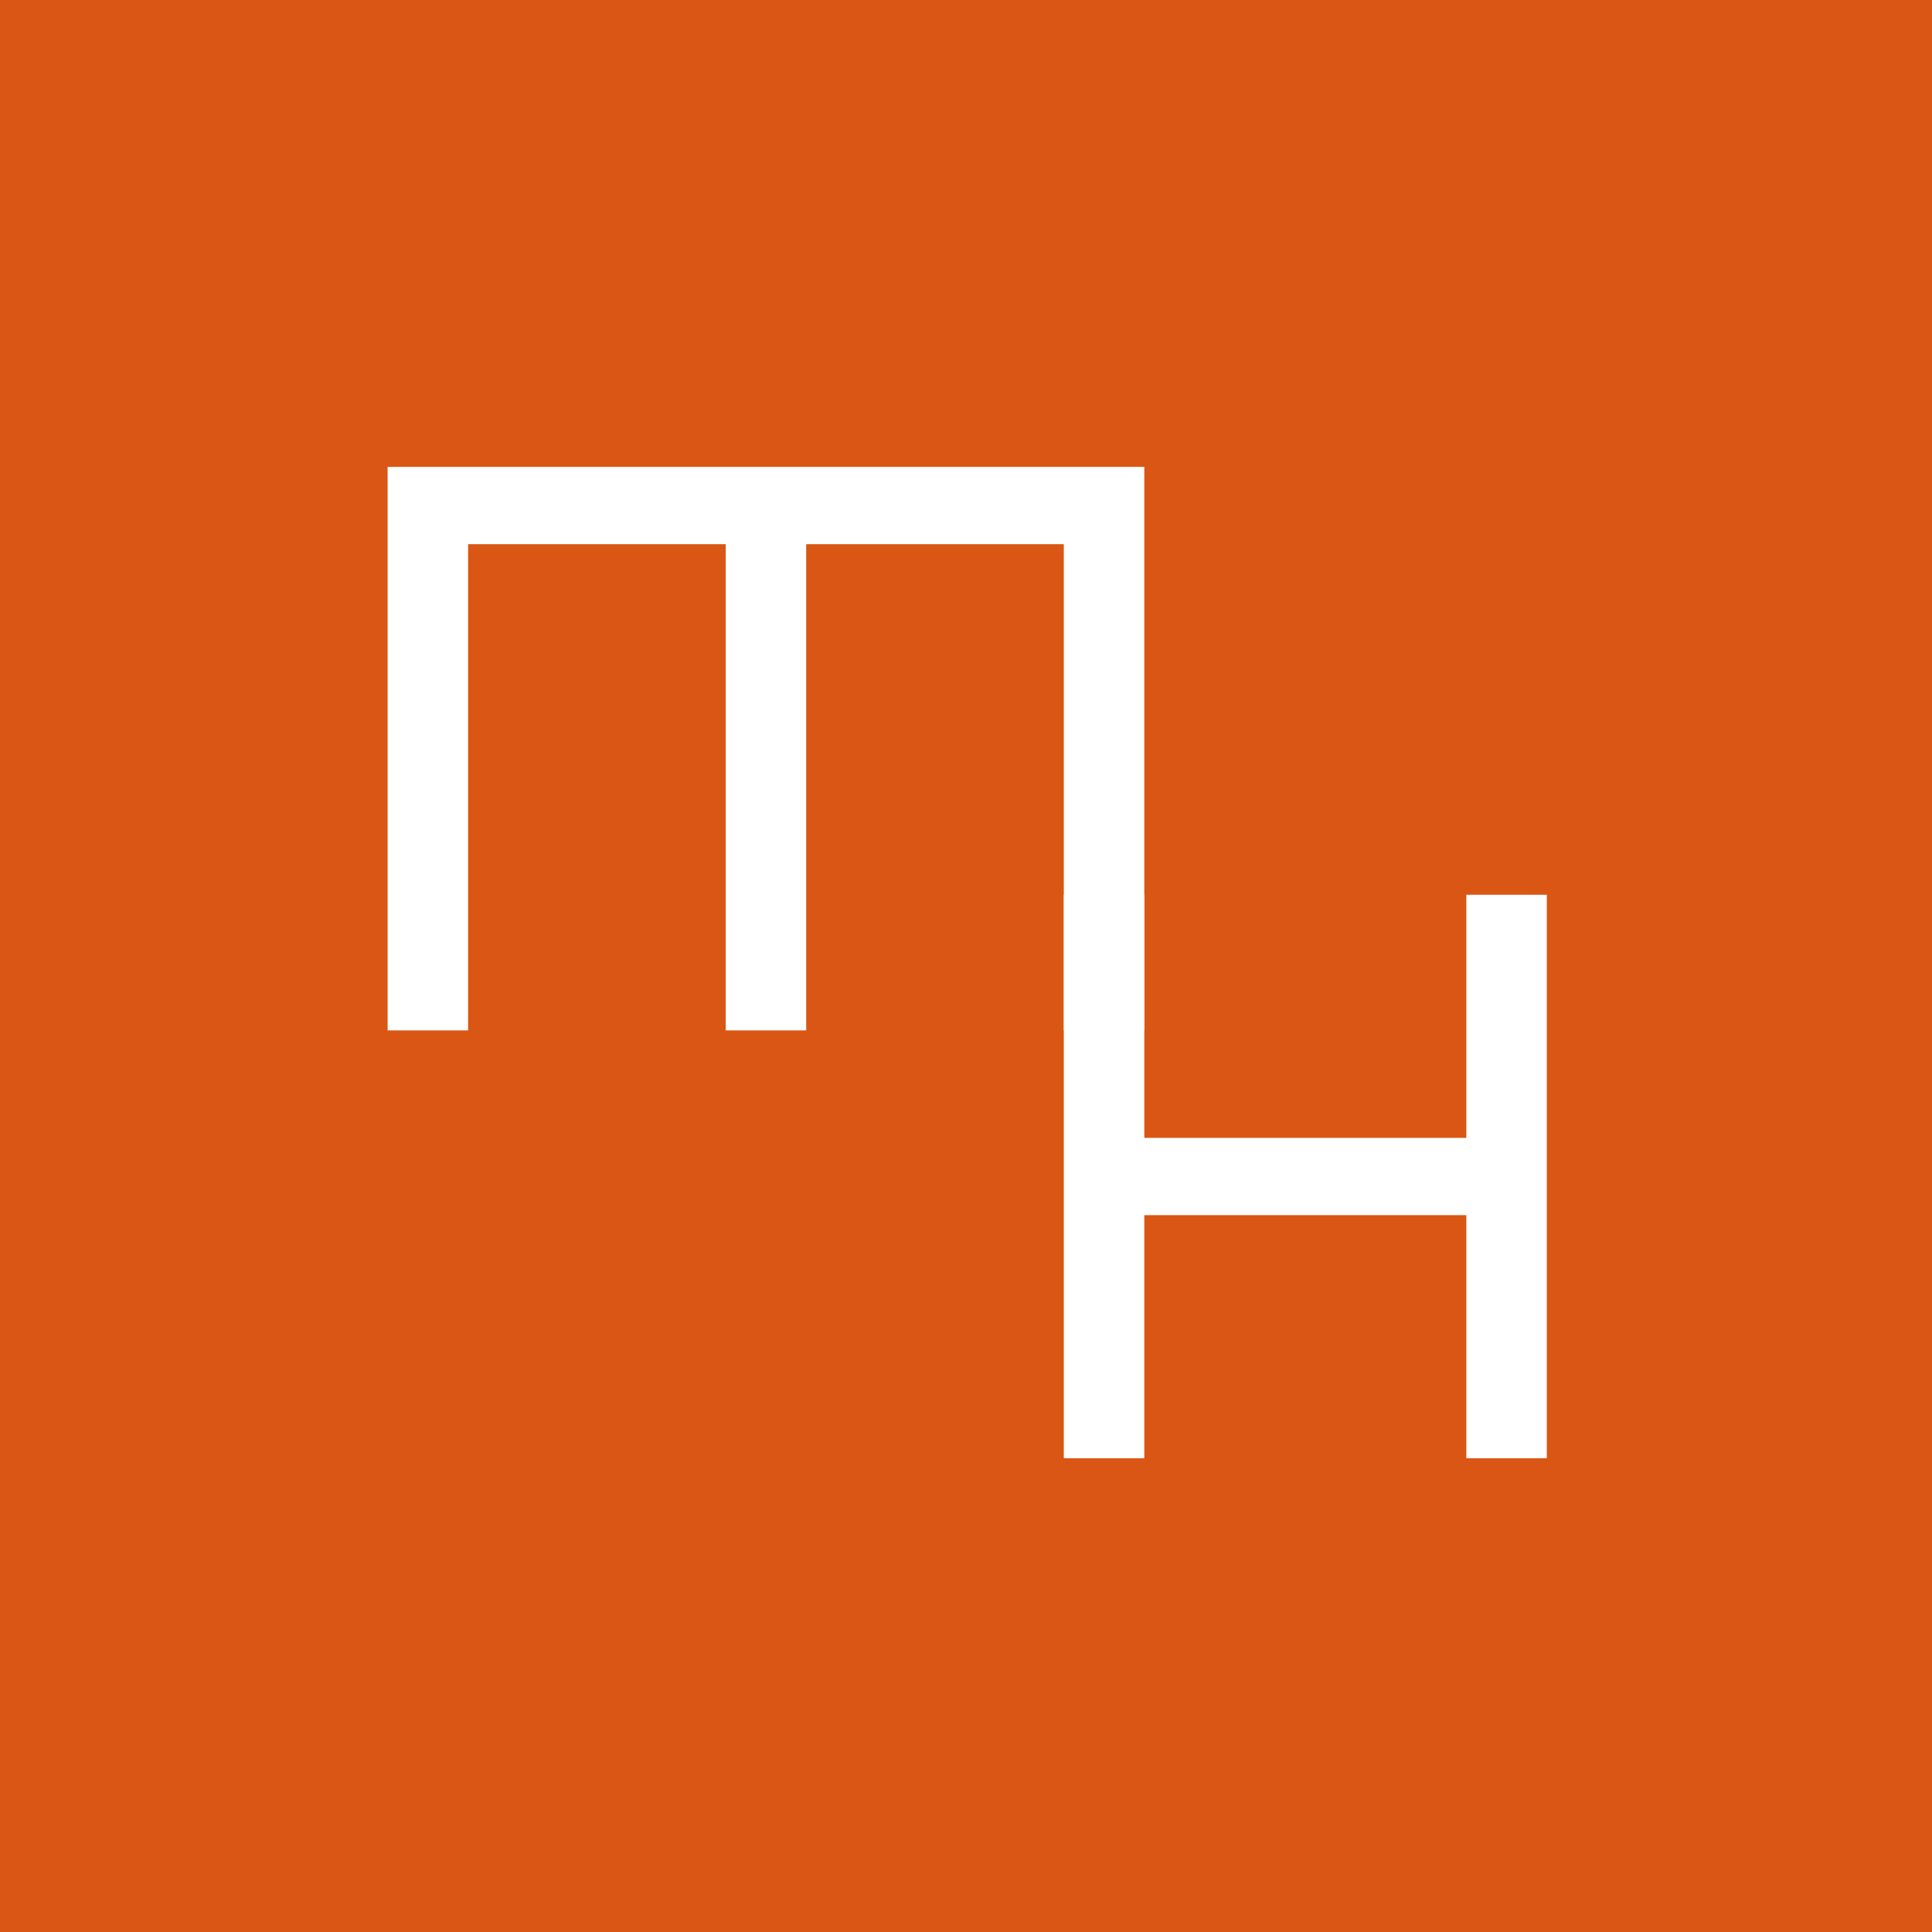
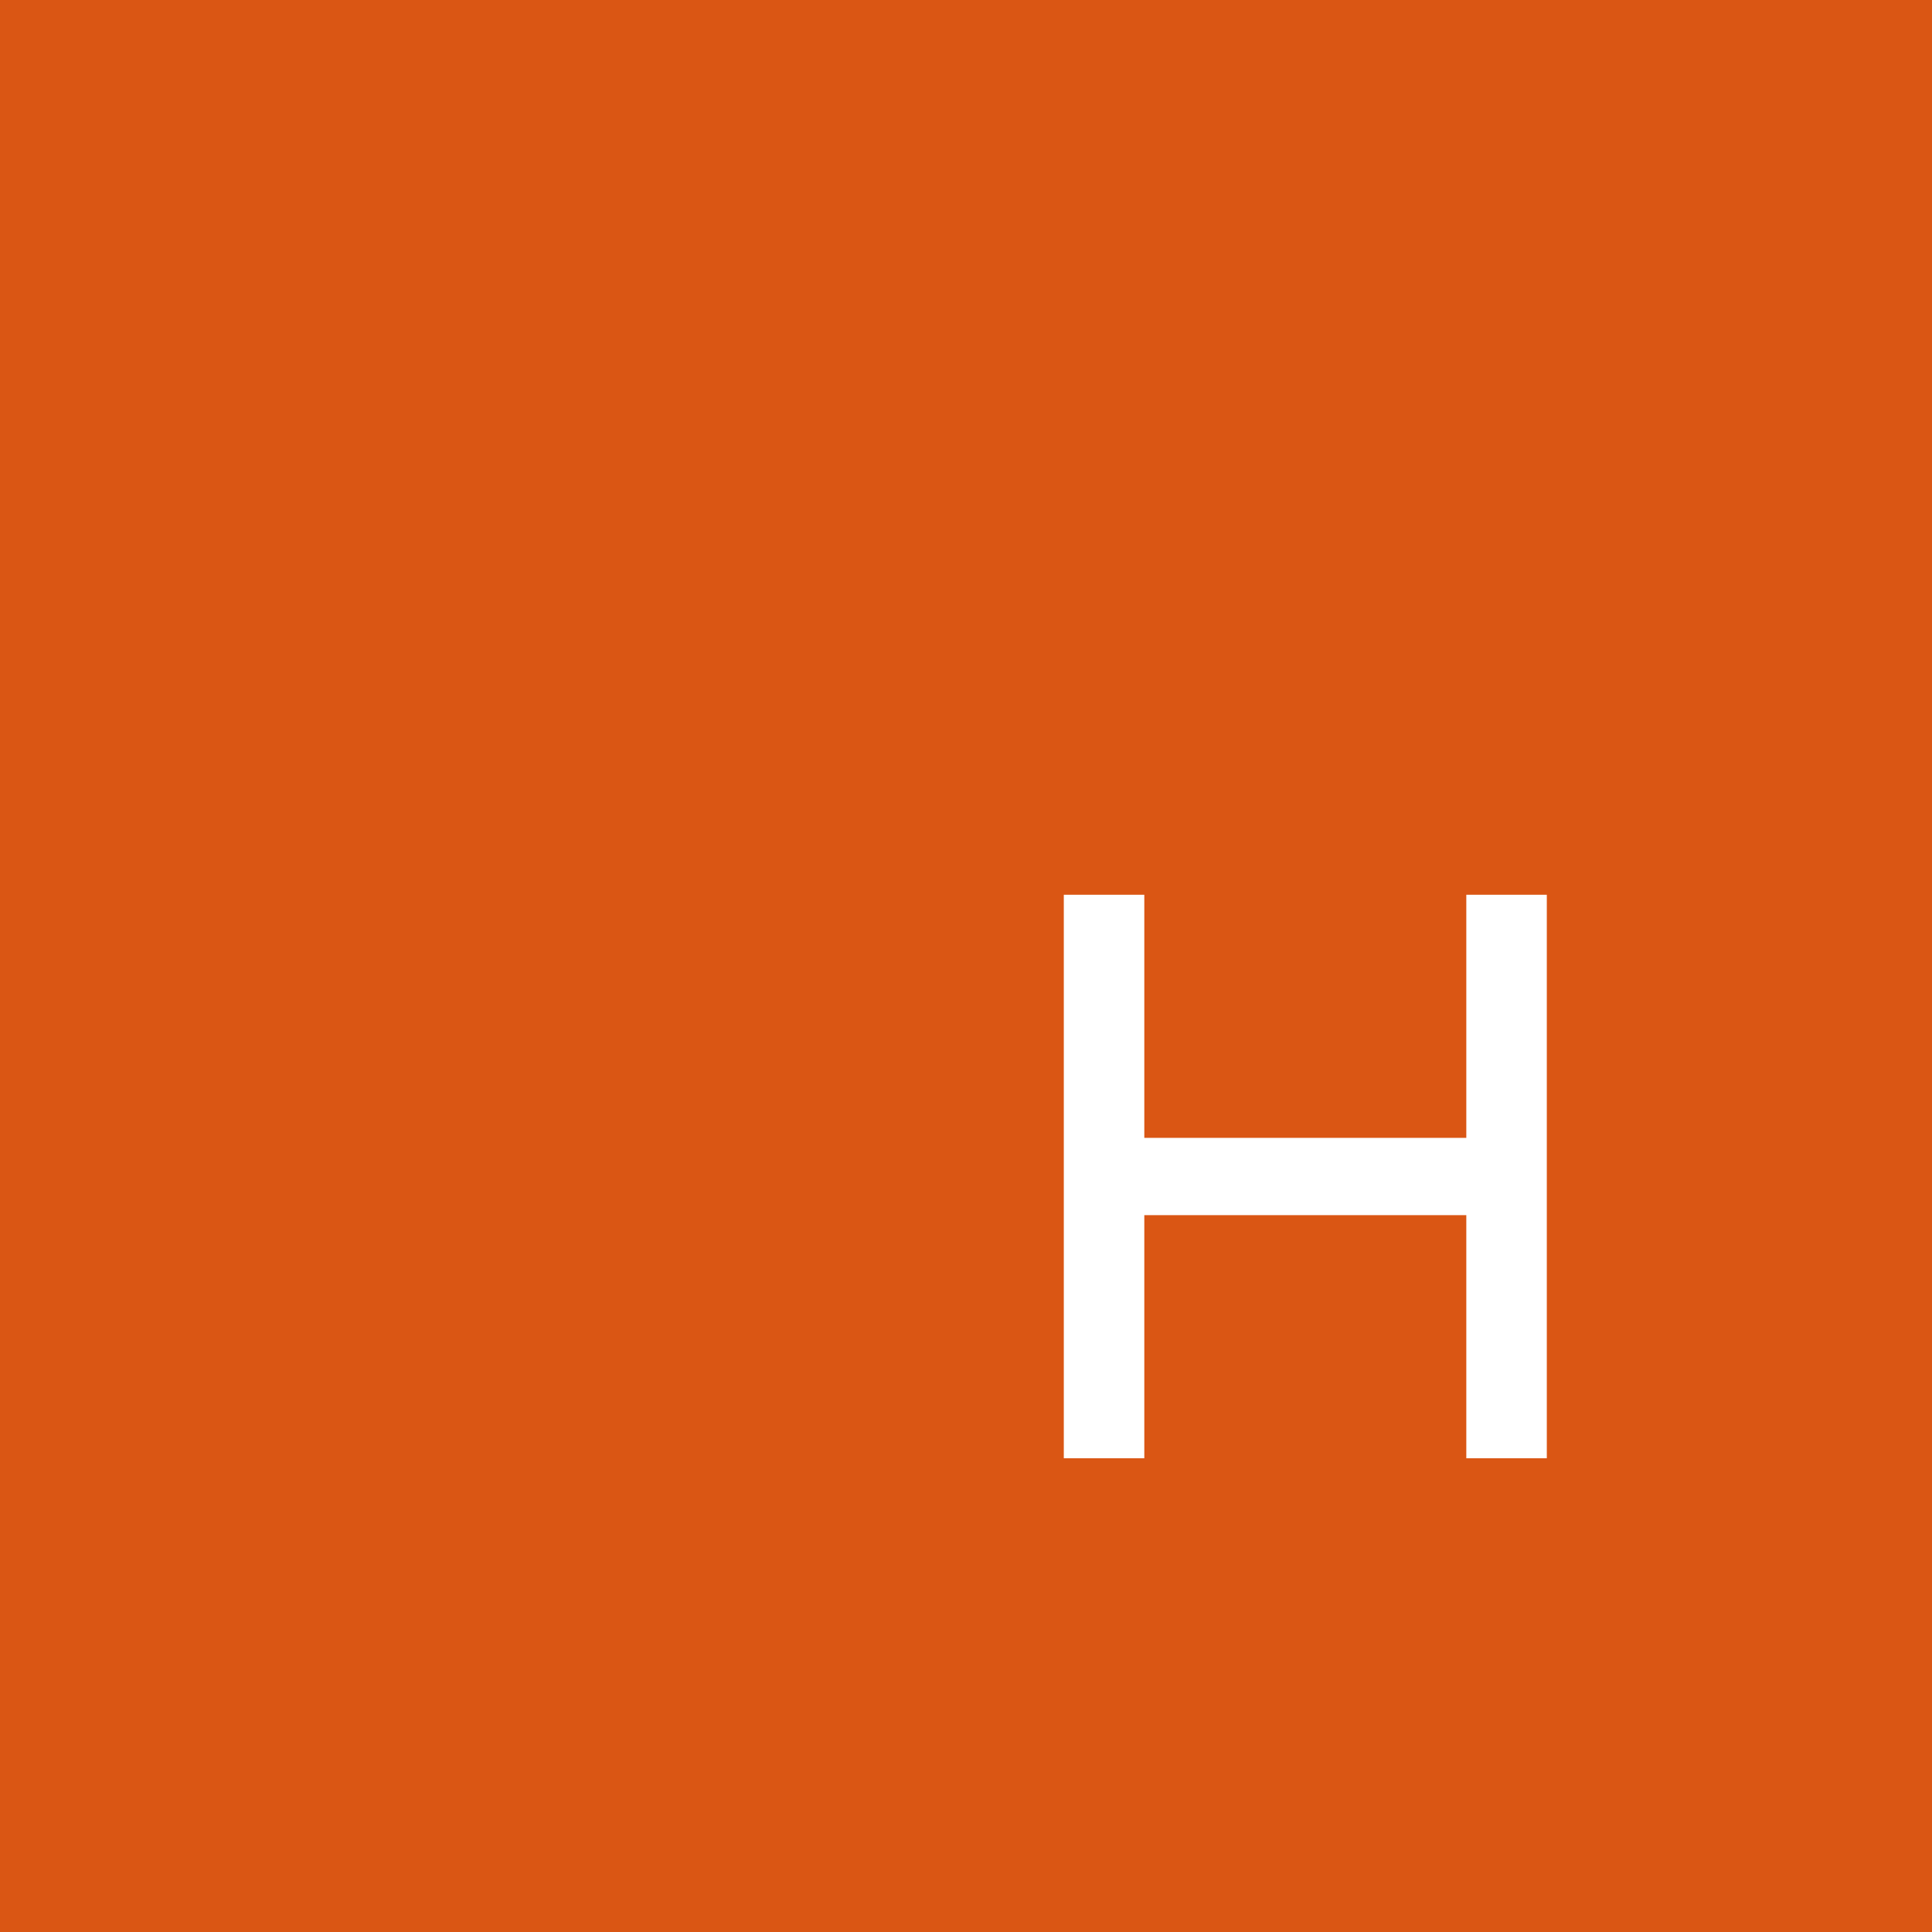
<svg xmlns="http://www.w3.org/2000/svg" id="_Слой_1" data-name="Слой_1" viewBox="0 0 48 48">
  <defs>
    <style>
      .cls-1 {
        fill: #fff;
      }

      .cls-2 {
        fill: #da5614;
      }
    </style>
  </defs>
  <rect class="cls-2" width="48" height="48" />
  <g>
-     <path class="cls-1" d="M28.43,25.6h-2v-12.08h-6.4v12.08h-2v-12.08h-6.4v12.08h-2v-14h18.8v14Z" />
    <path class="cls-1" d="M36.43,22.23h2v14h-2v-6.04h-8v6.04h-2v-14h2v6.04h8v-6.04Z" />
  </g>
</svg>